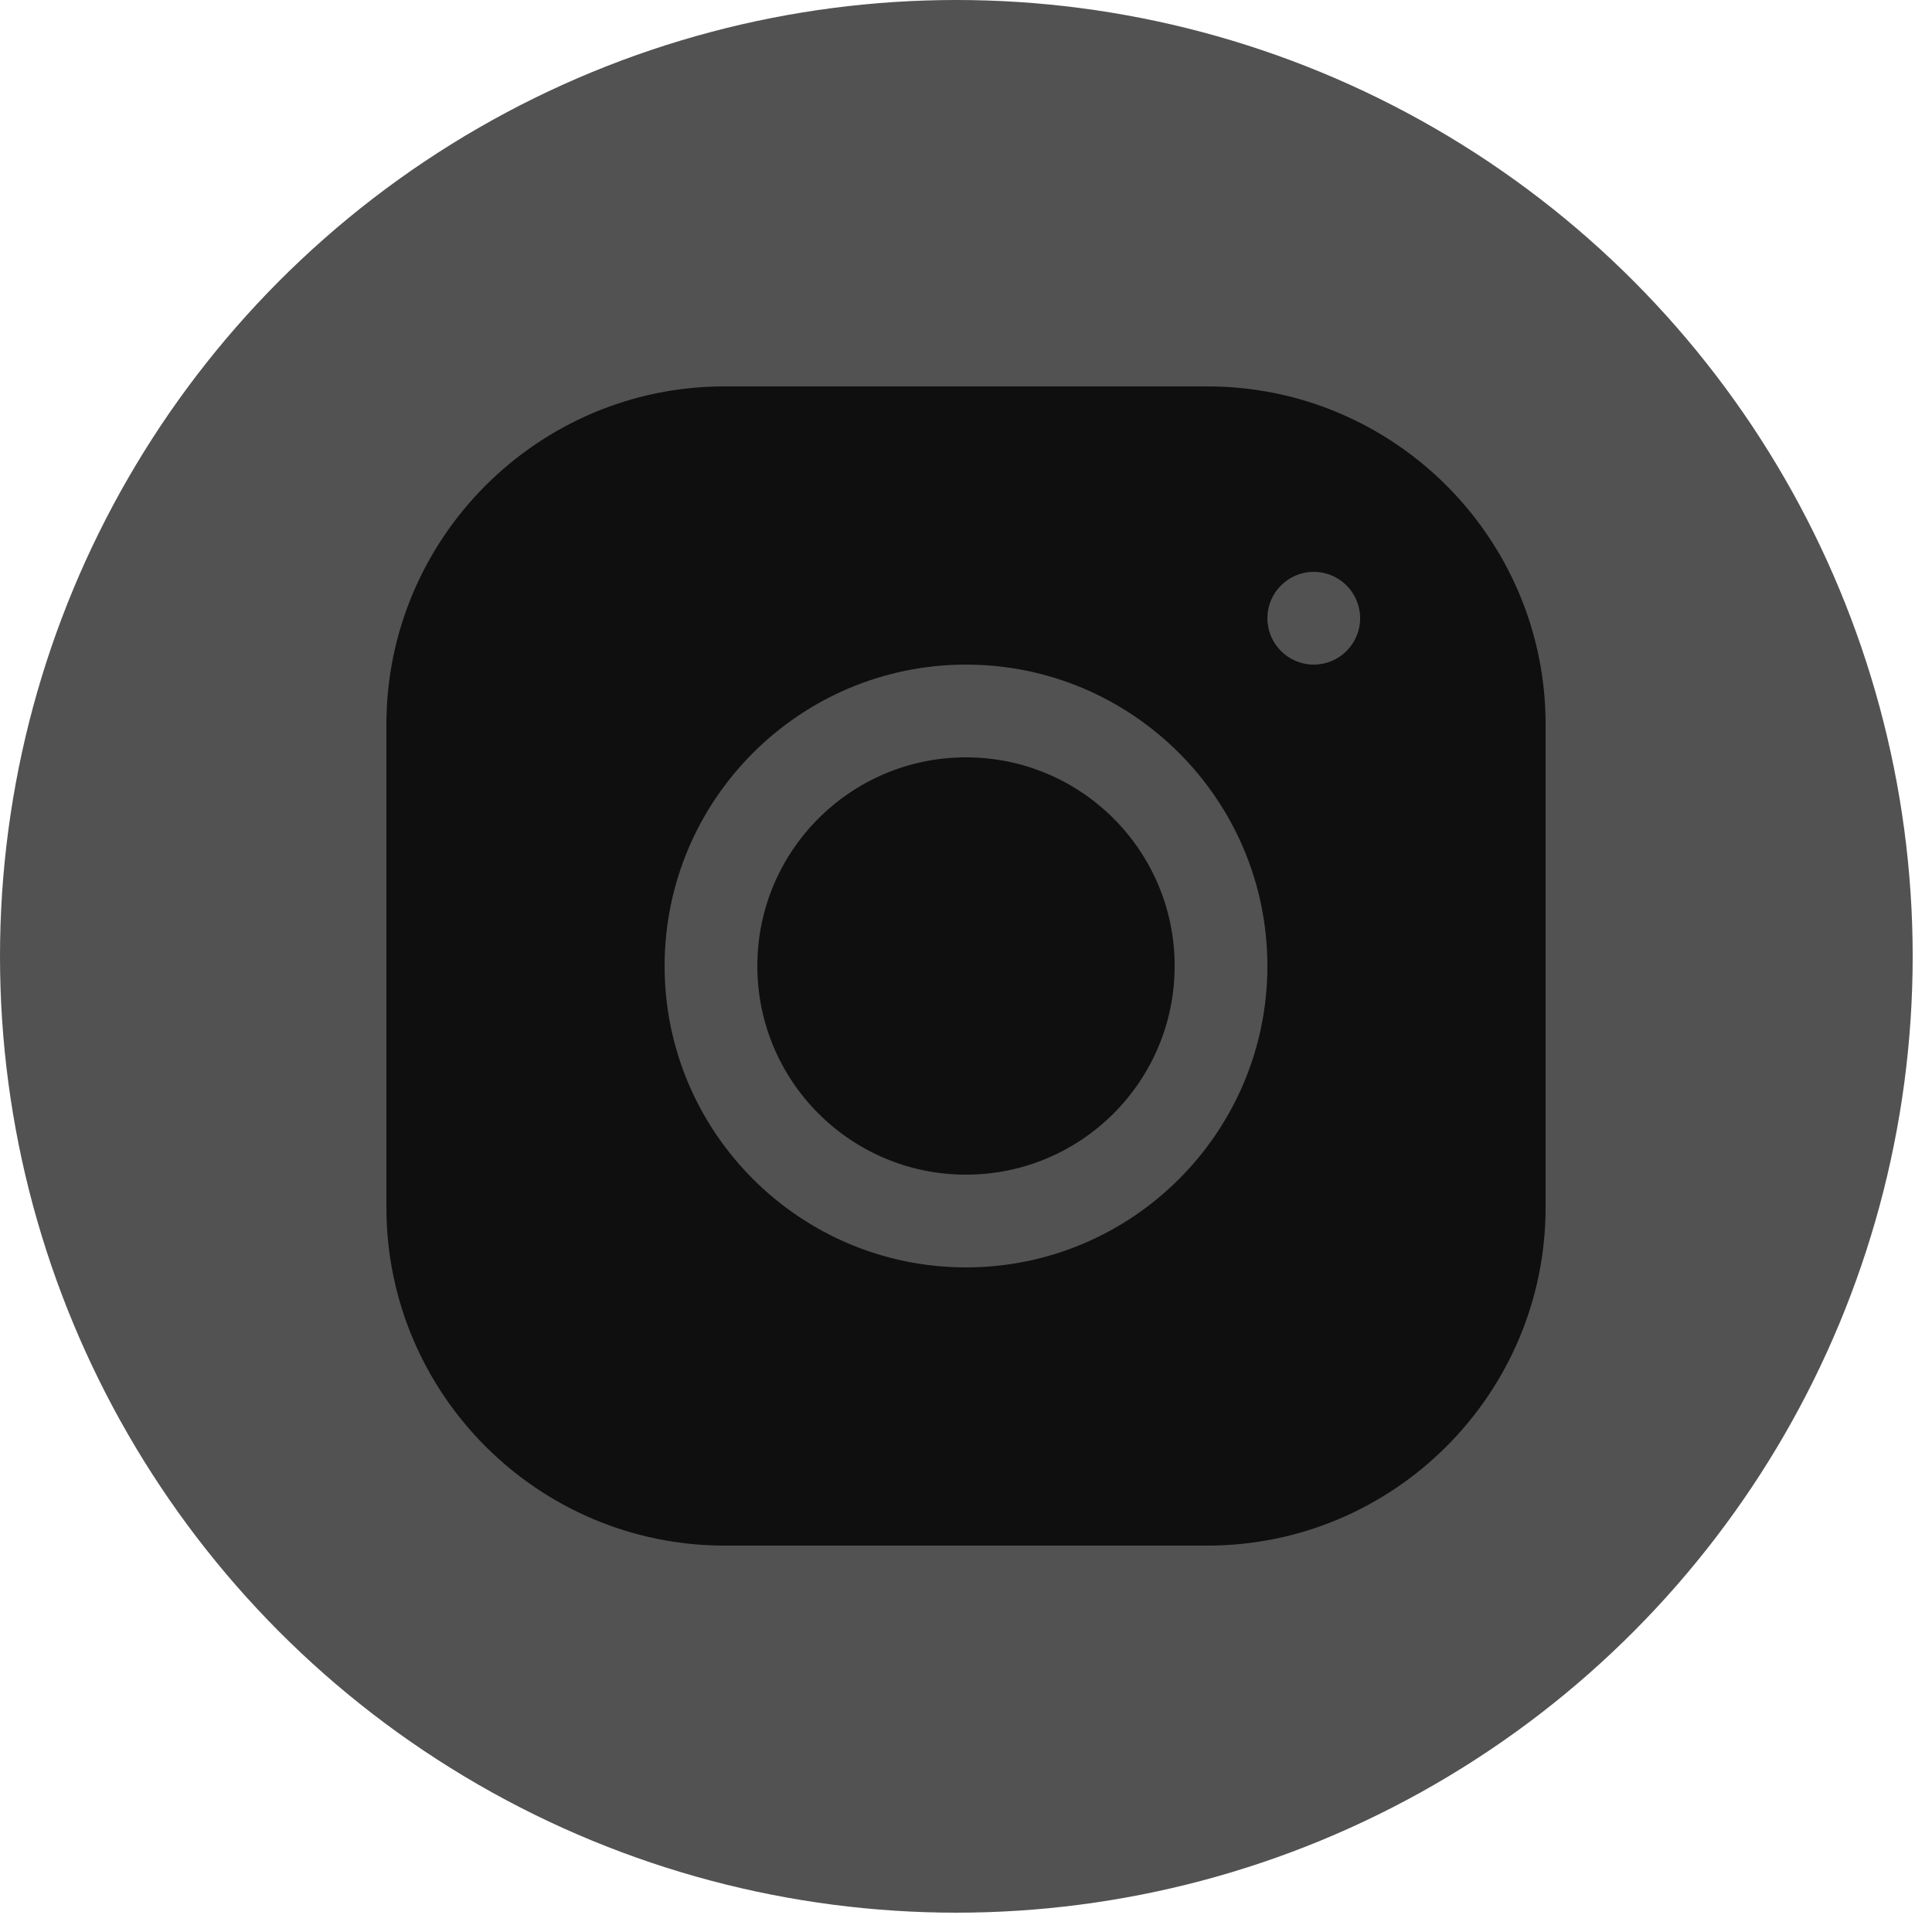
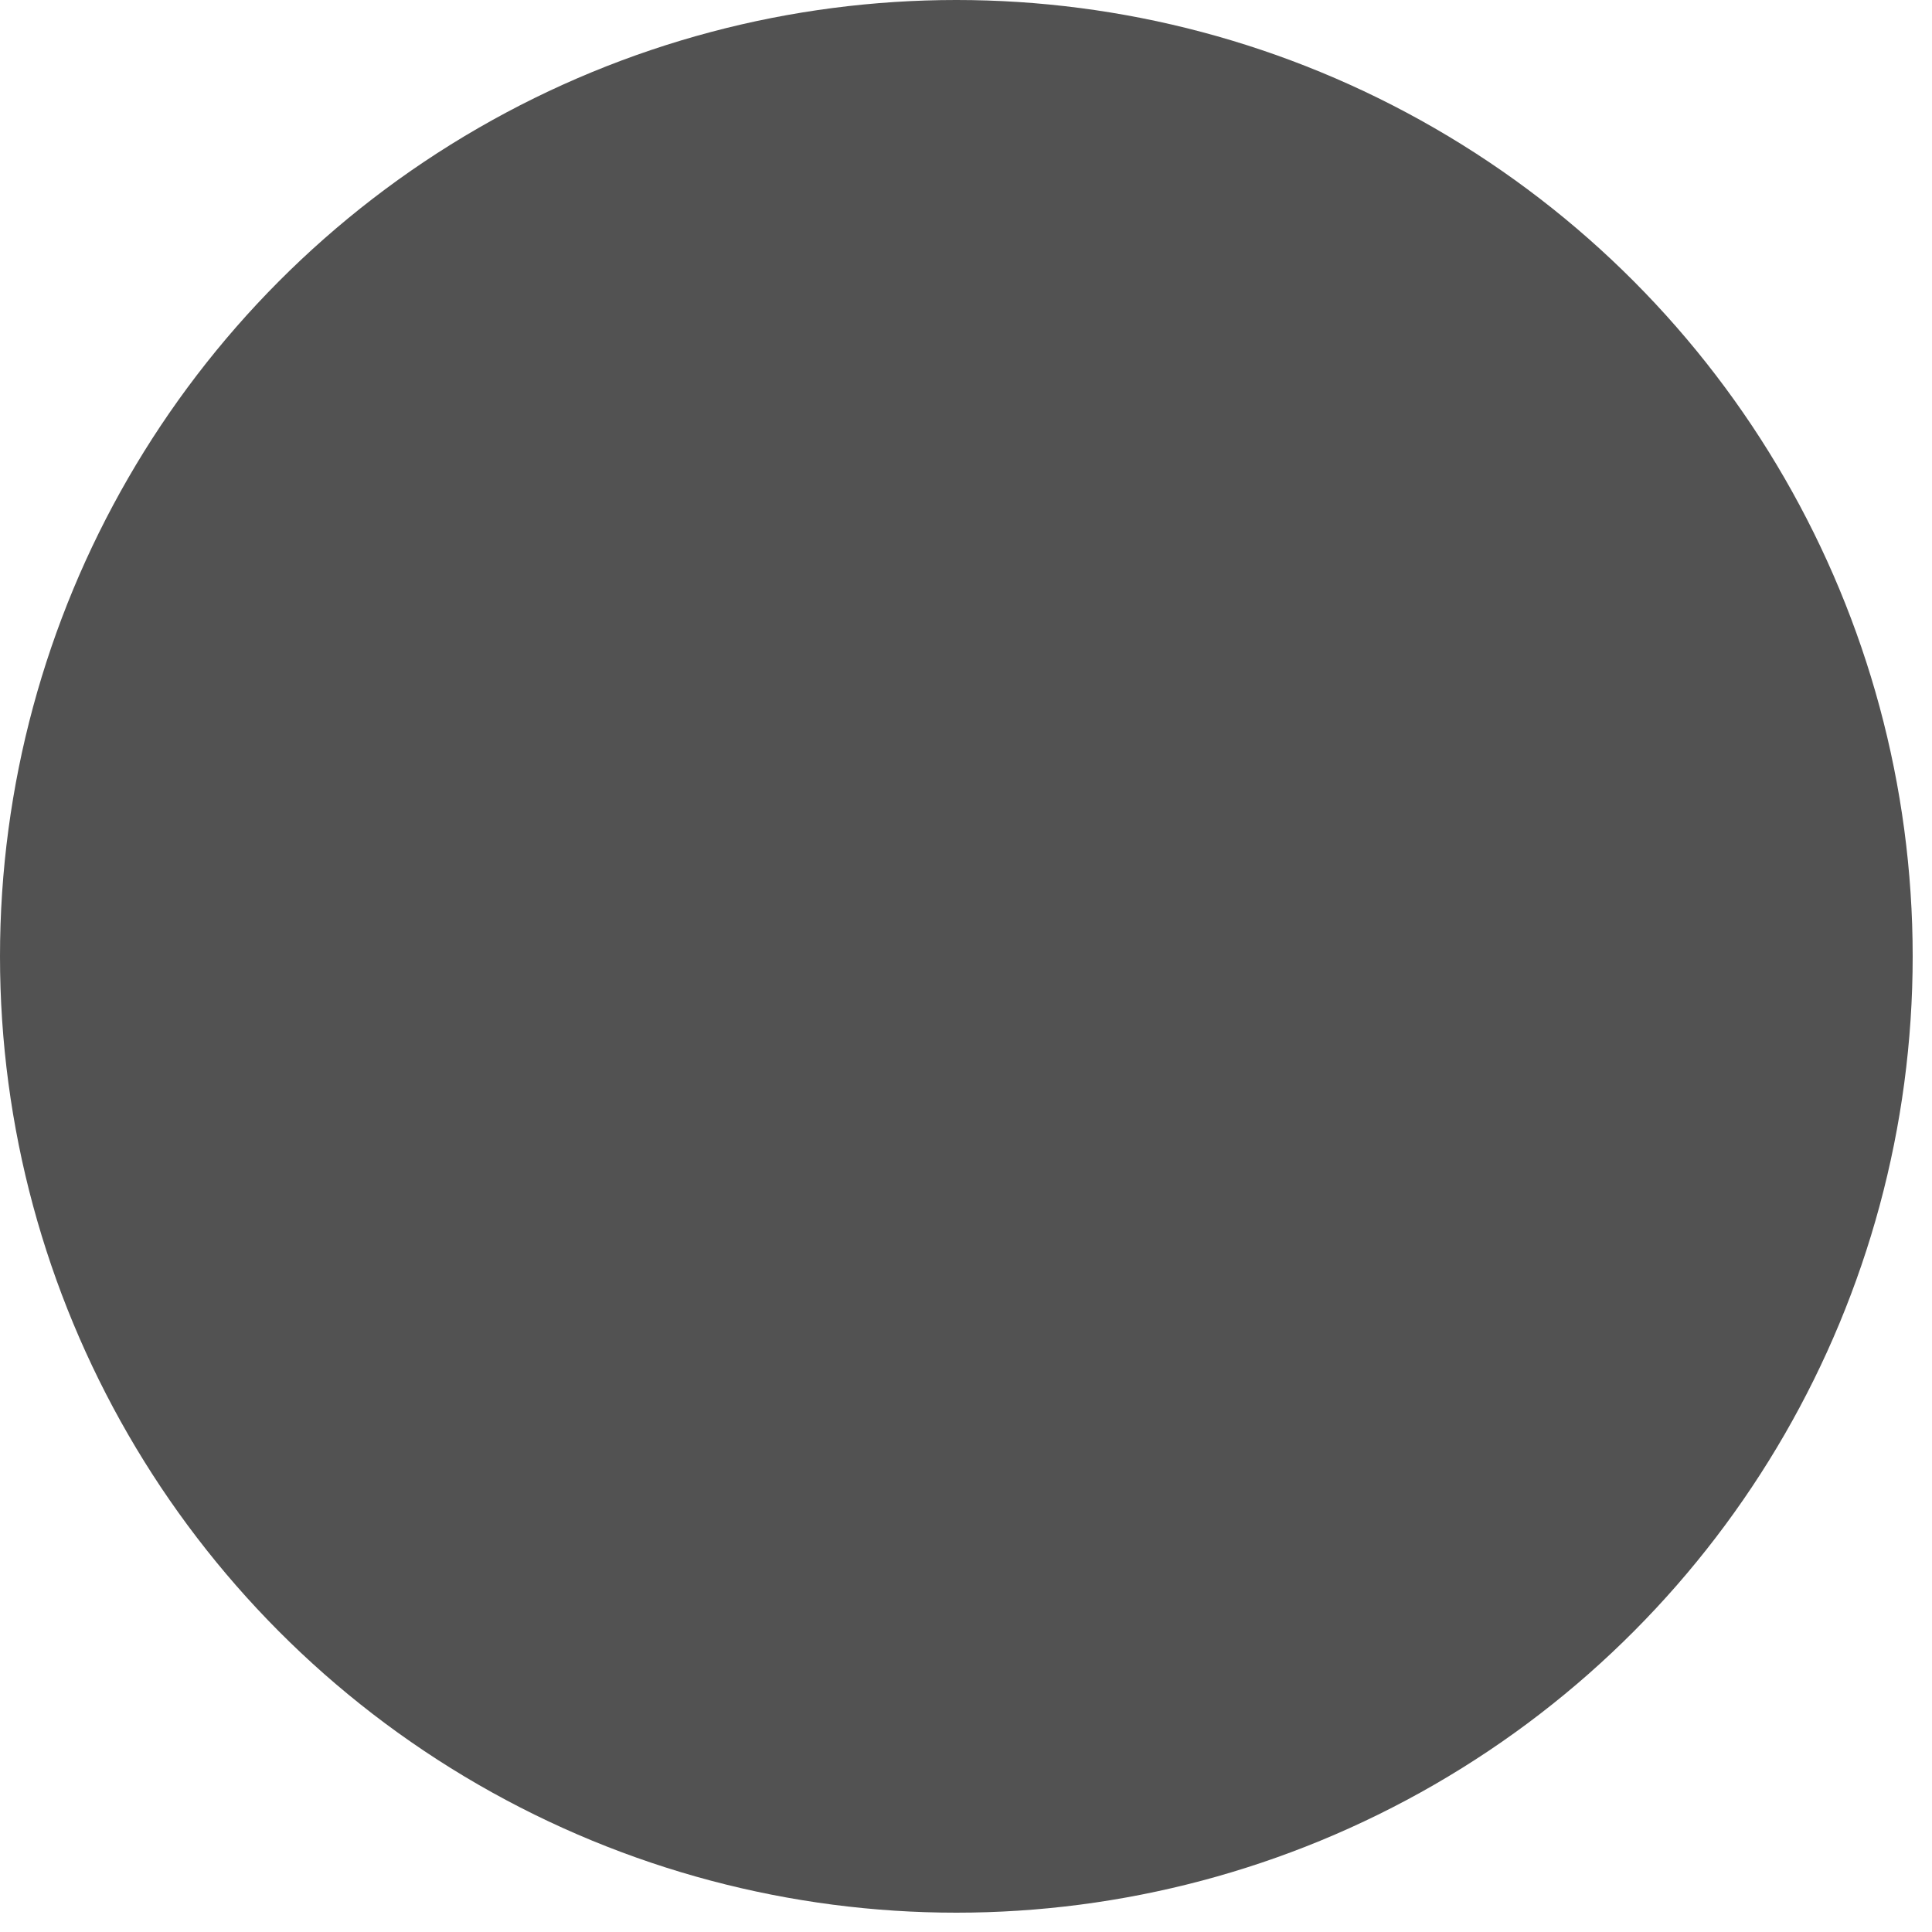
<svg xmlns="http://www.w3.org/2000/svg" width="25" height="25" viewBox="0 0 25 25" fill="none">
  <circle cx="12.375" cy="12.375" r="12.375" fill="#525252" />
-   <path d="M9.374 5C6.962 5 5 6.963 5 9.376V15.625C5 18.037 6.963 20 9.376 20H15.625C18.037 20 20 18.037 20 15.624V9.374C20 6.962 18.037 5 15.624 5H9.374ZM17 7.4C17.331 7.4 17.6 7.669 17.6 8C17.6 8.331 17.331 8.6 17 8.6C16.669 8.6 16.4 8.331 16.4 8C16.4 7.669 16.669 7.4 17 7.4ZM12.5 8.6C14.651 8.6 16.4 10.349 16.4 12.5C16.4 14.651 14.651 16.4 12.5 16.4C10.349 16.4 8.6 14.651 8.6 12.5C8.6 10.349 10.349 8.6 12.5 8.6ZM12.5 9.8C11.009 9.8 9.8 11.009 9.8 12.5C9.8 13.991 11.009 15.2 12.5 15.2C13.991 15.2 15.2 13.991 15.2 12.5C15.2 11.009 13.991 9.8 12.5 9.8Z" fill="#0F0F0F" />
</svg>